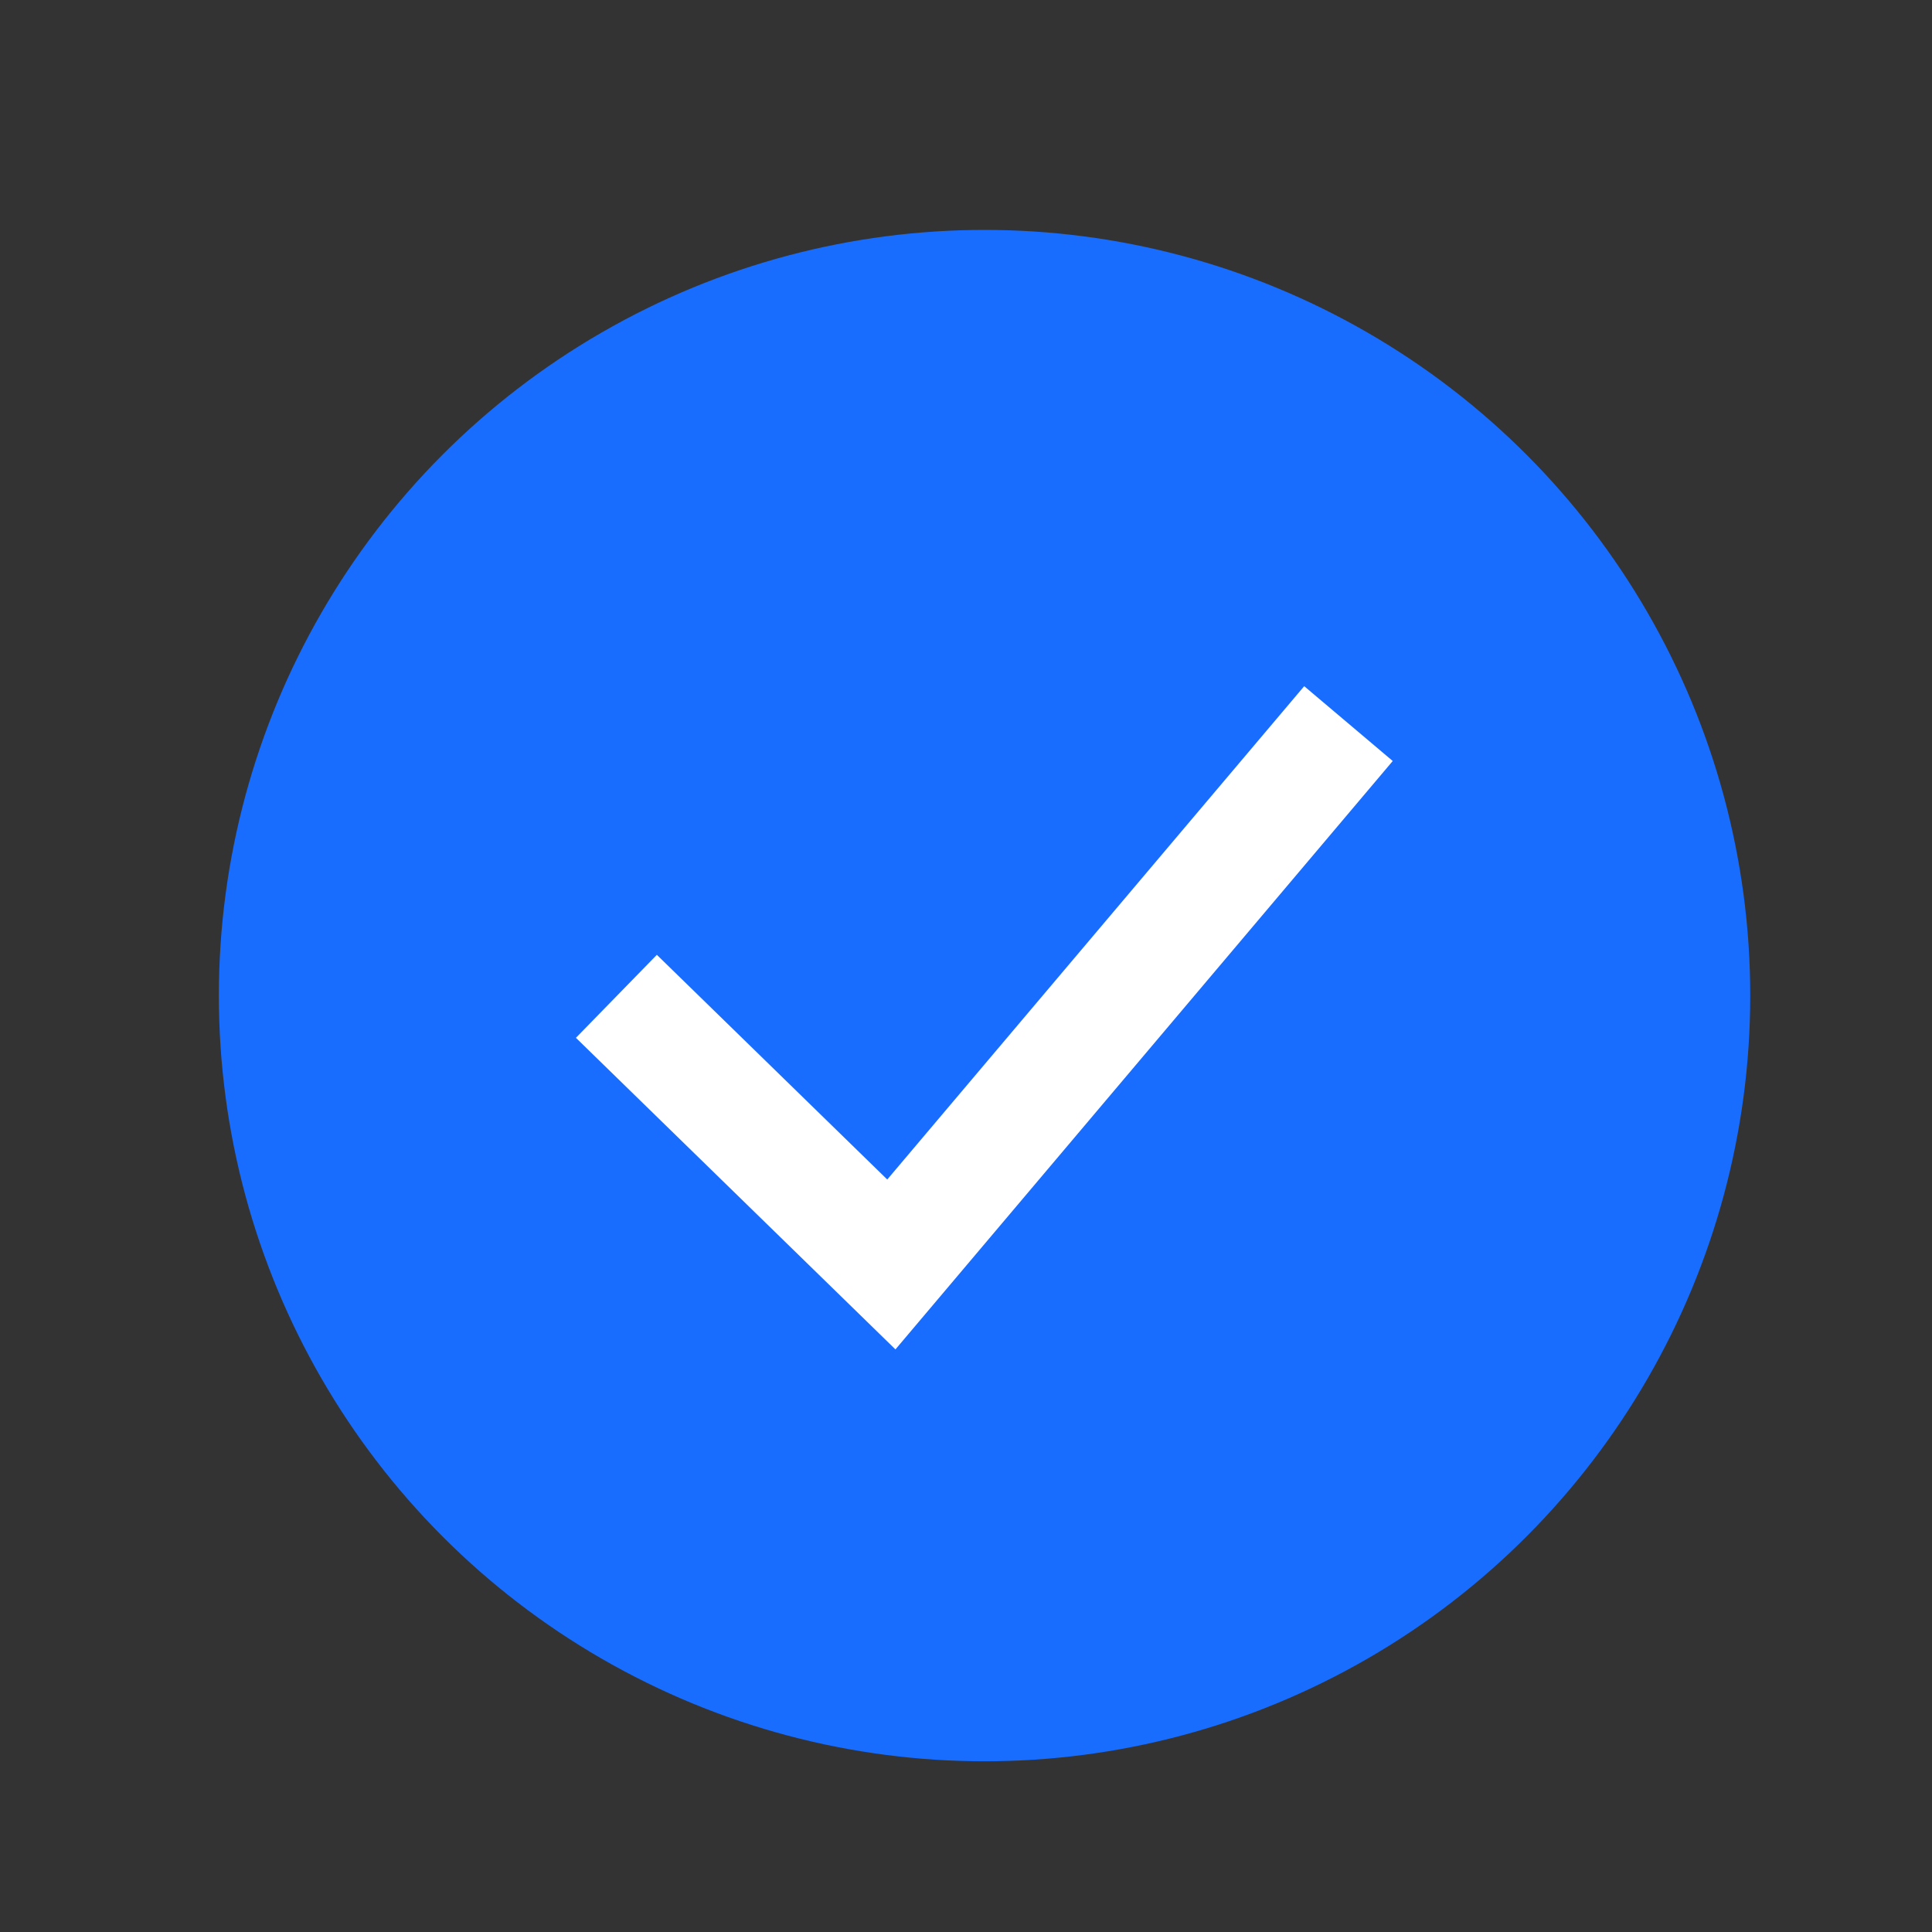
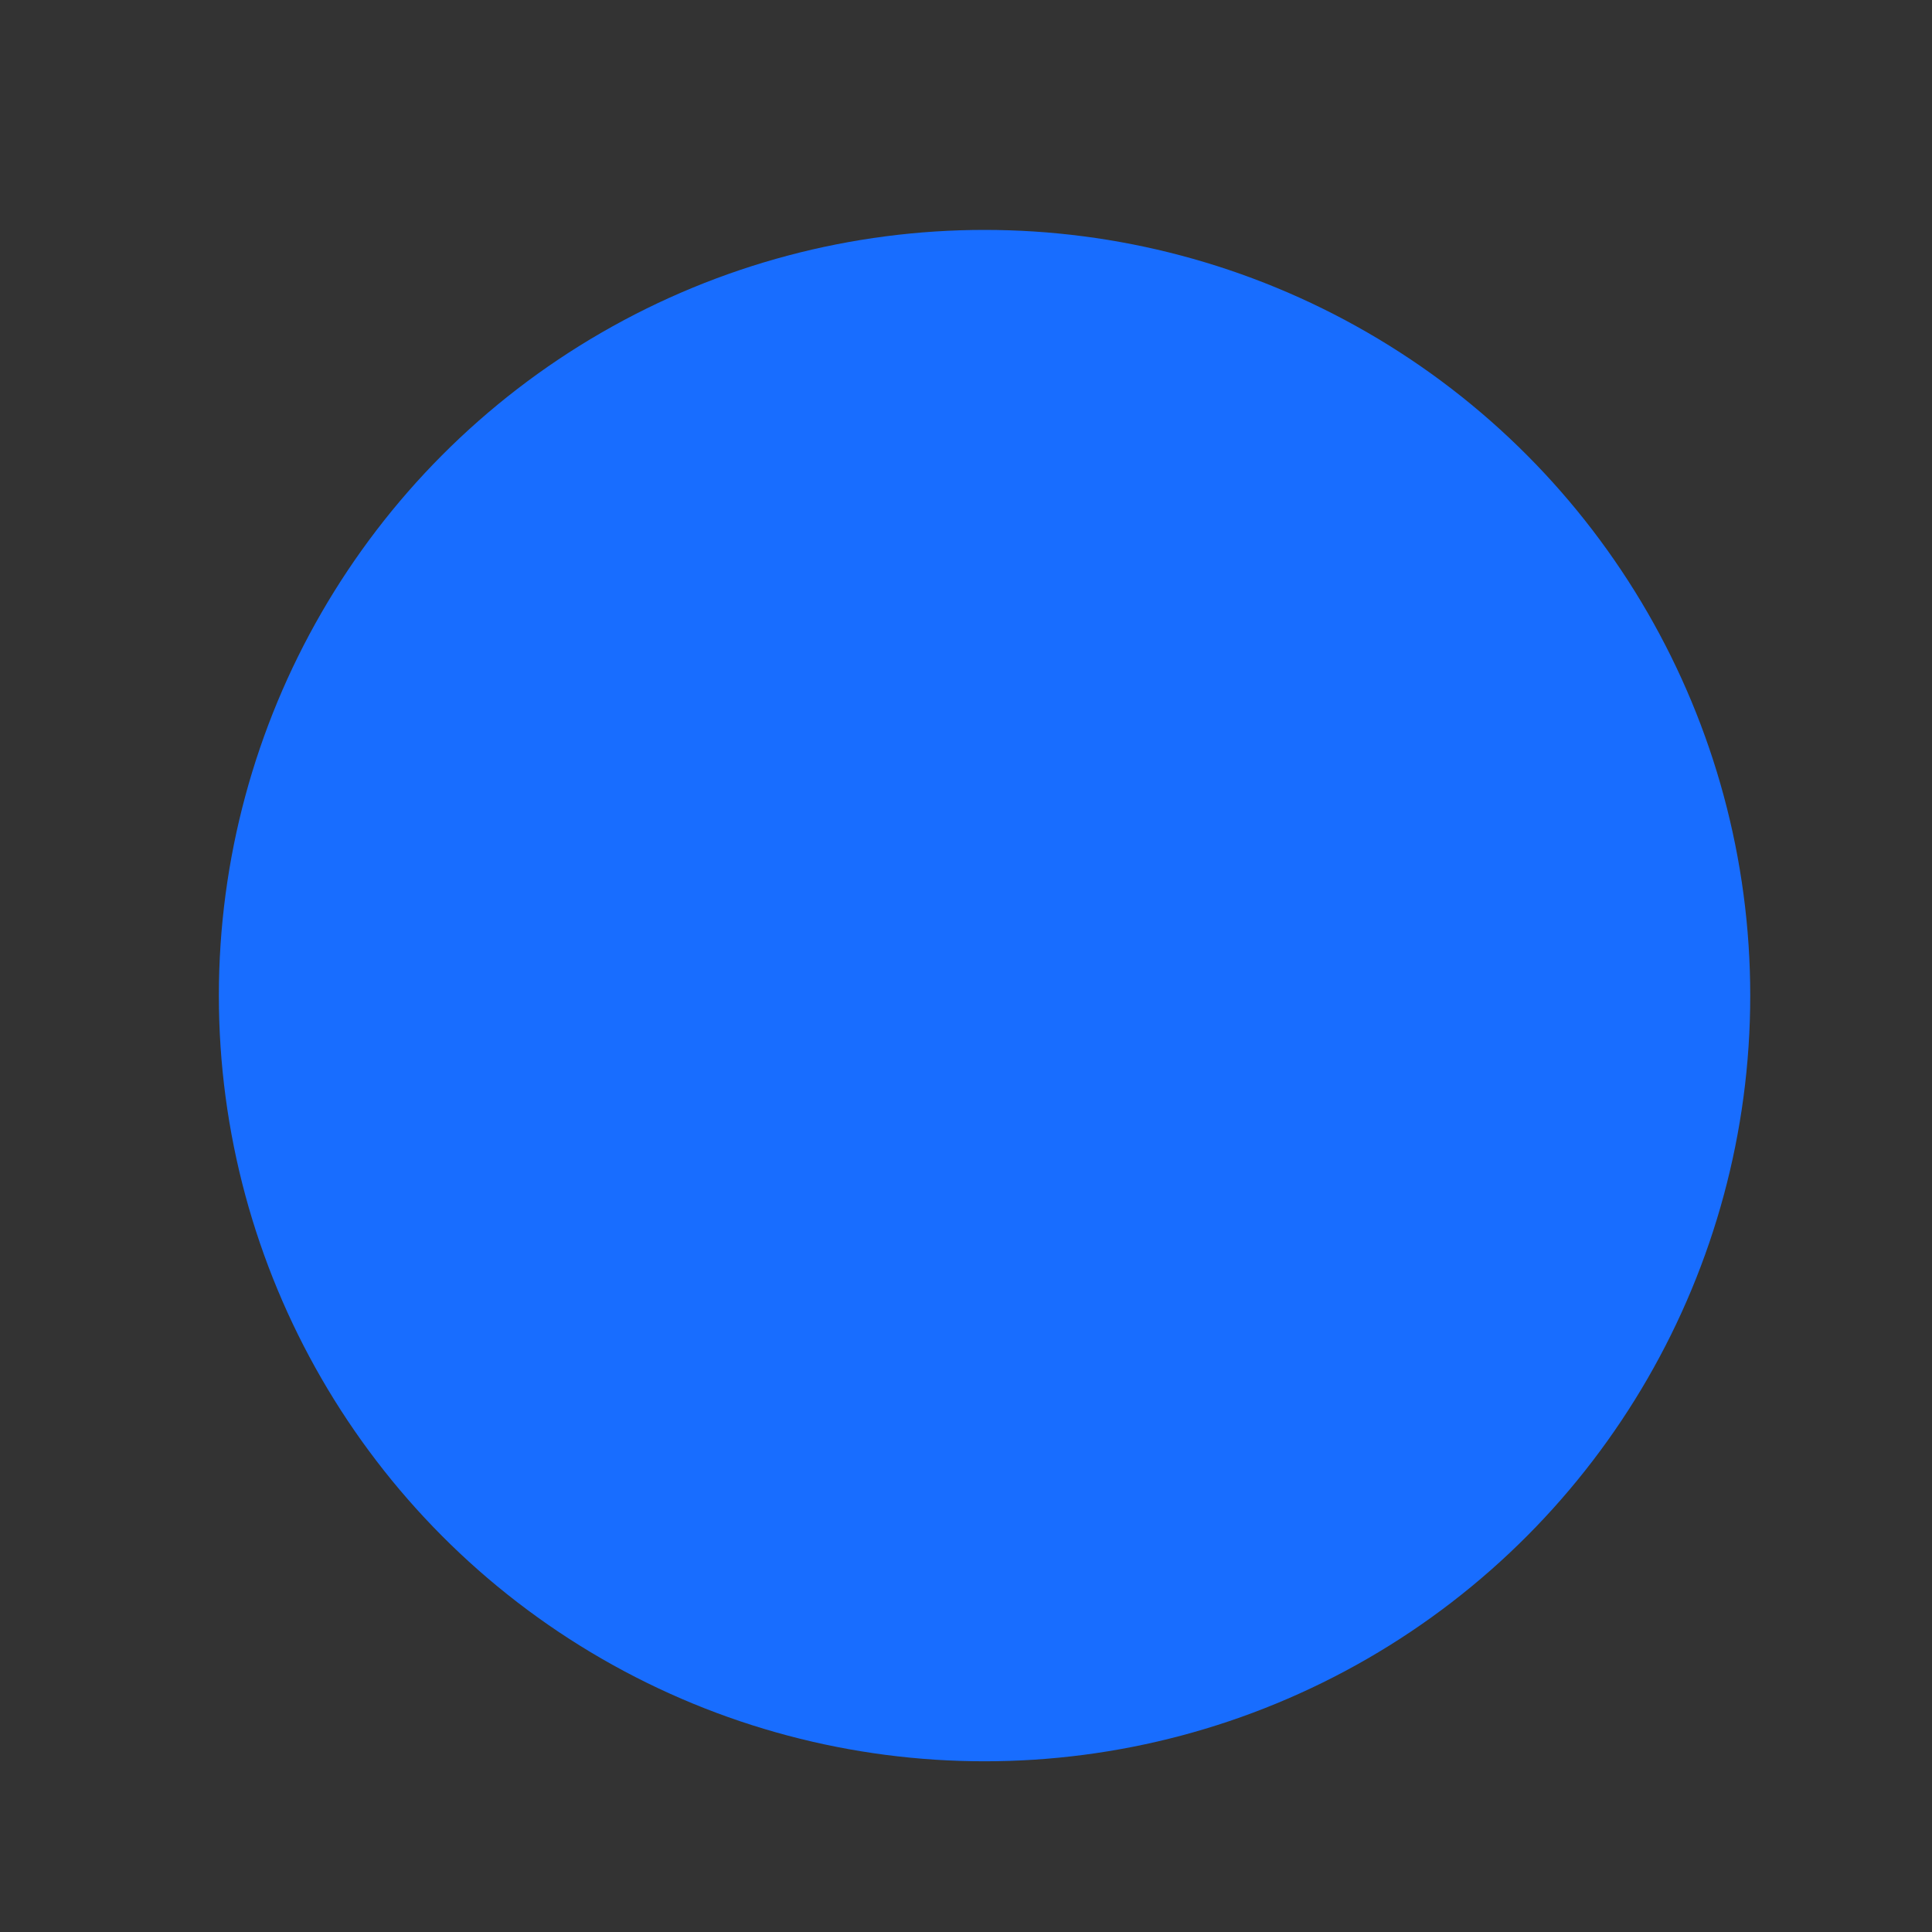
<svg xmlns="http://www.w3.org/2000/svg" width="25" height="25" viewBox="0 0 25 25" fill="none">
  <rect x="0" y="0" width="25" height="25" fill="#333333" stroke="none" />
  <circle cx="12.74" cy="12.883" r="9.908" fill="#186DFF" />
-   <path d="M16.965 9.936L11.534 16.362L8.513 13.416" stroke="white" stroke-width="1.5" stroke-linecap="square" />
</svg>